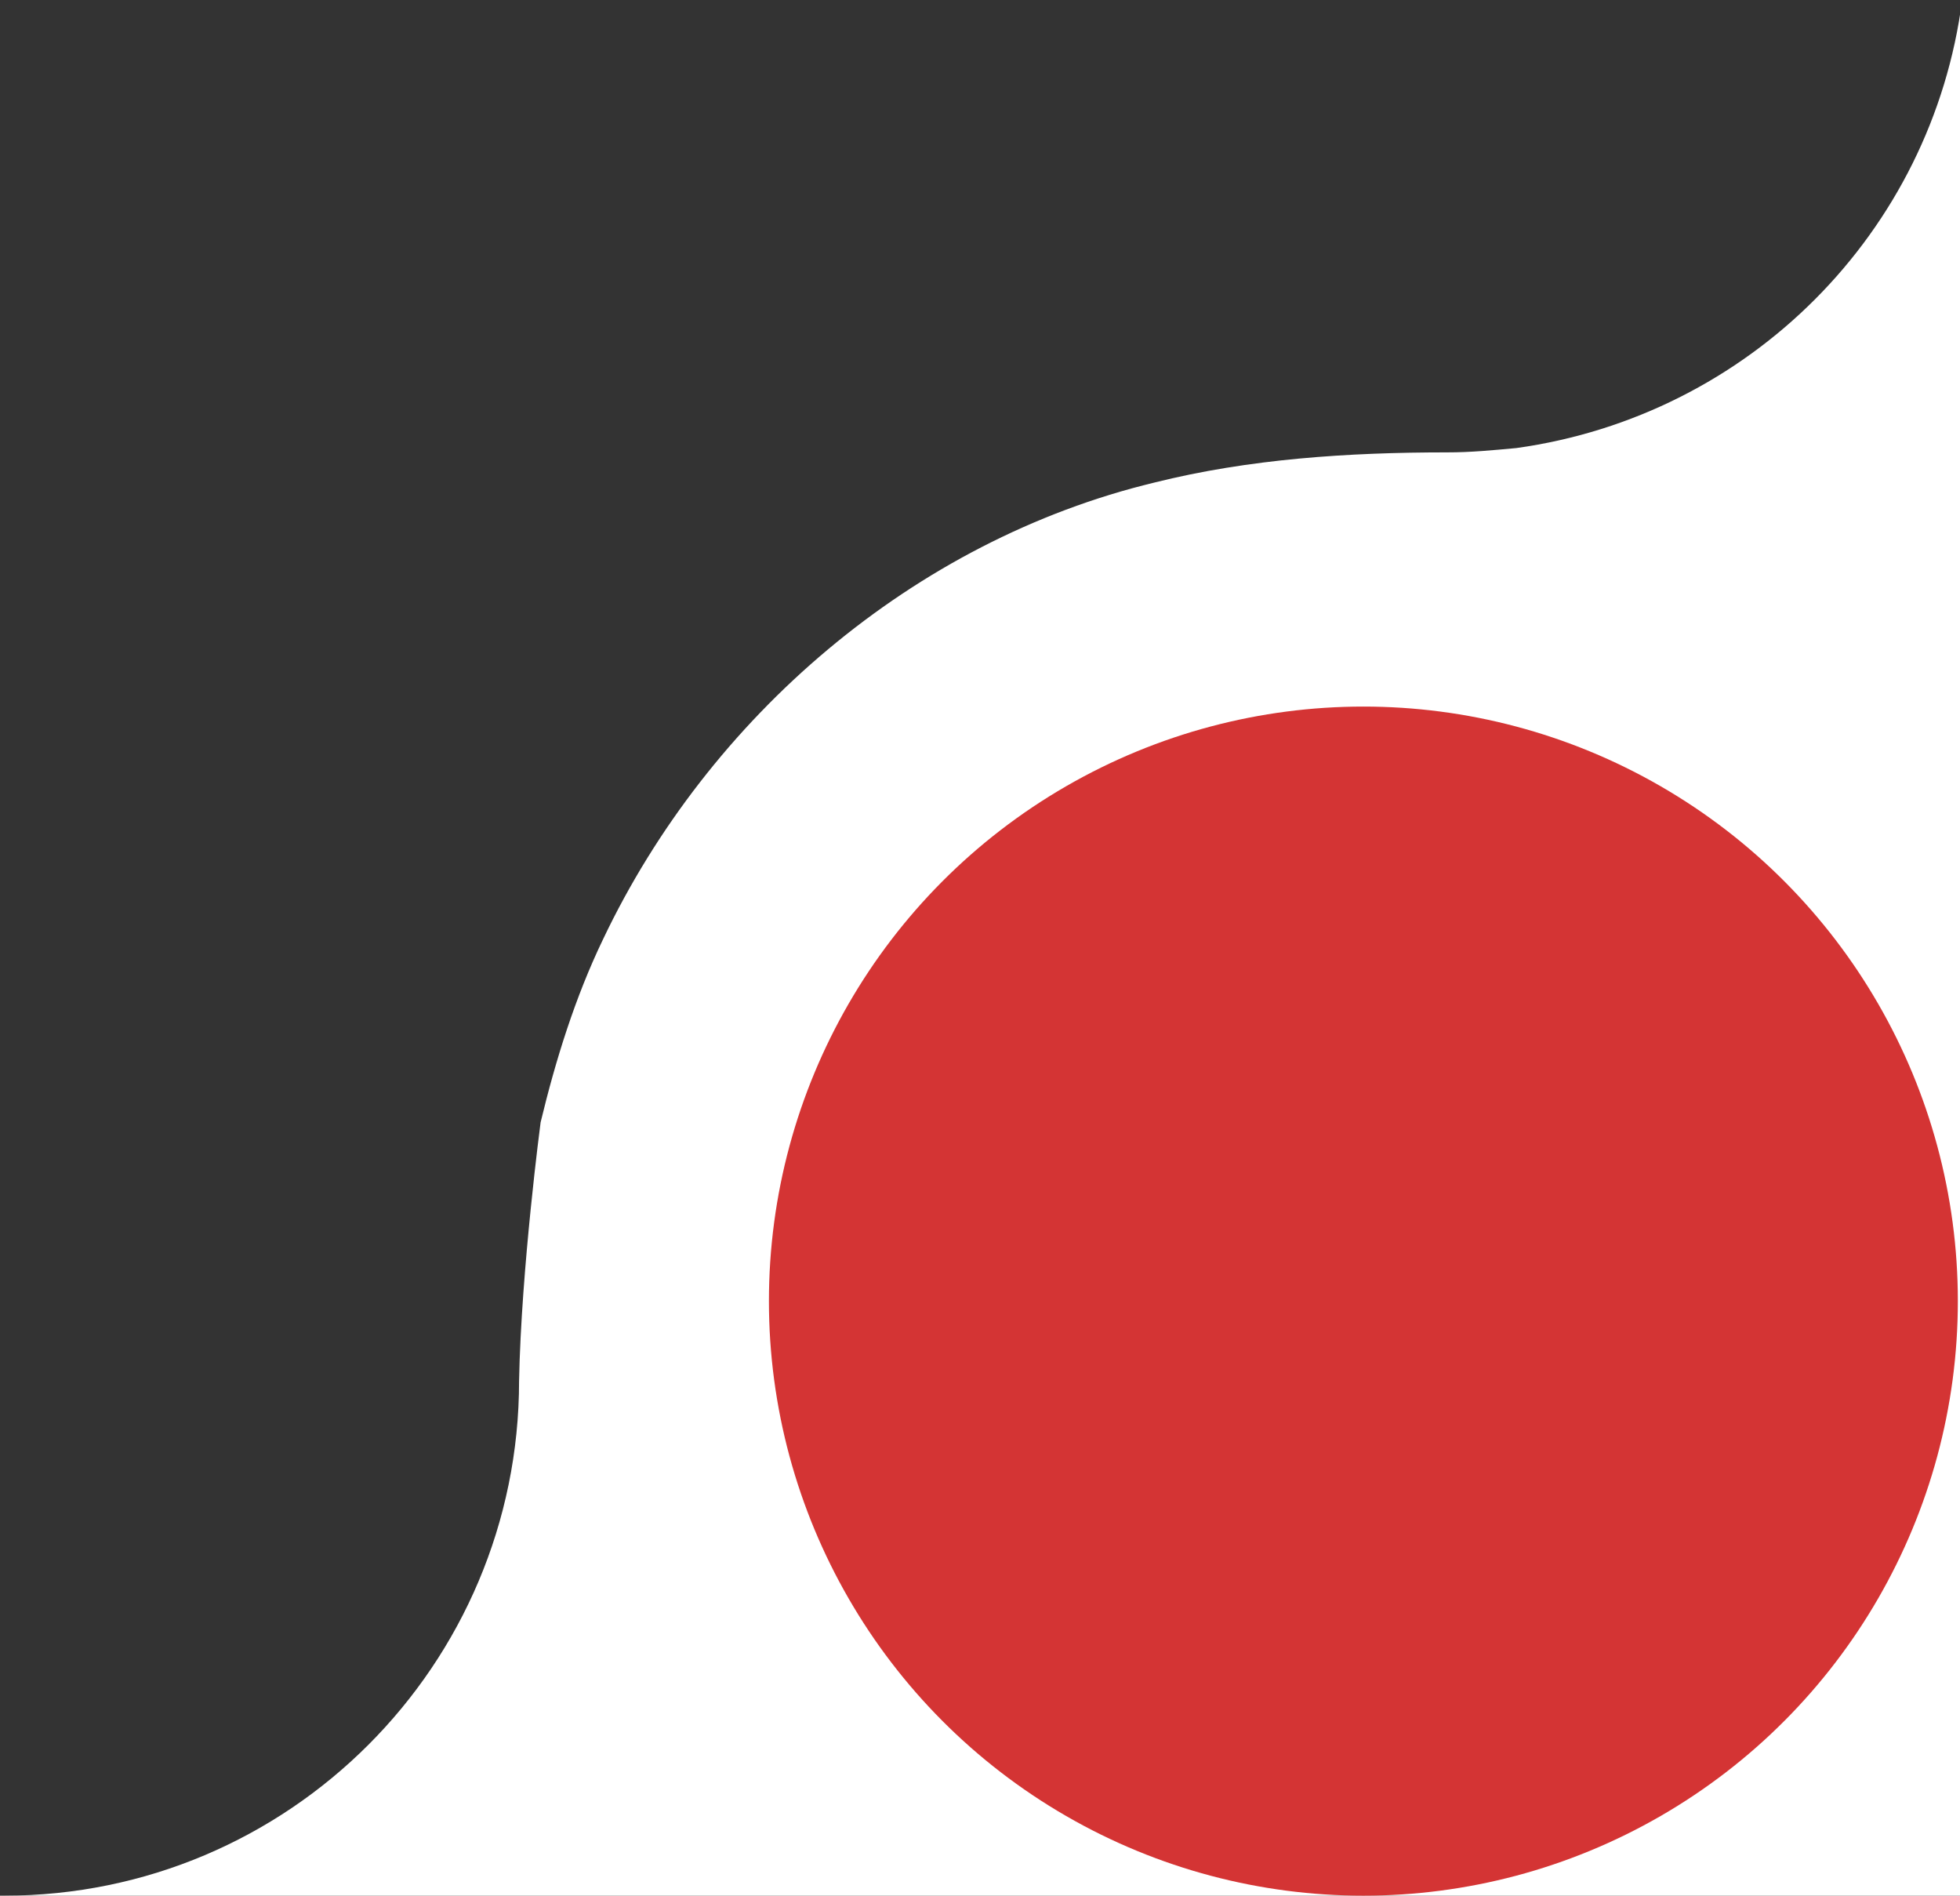
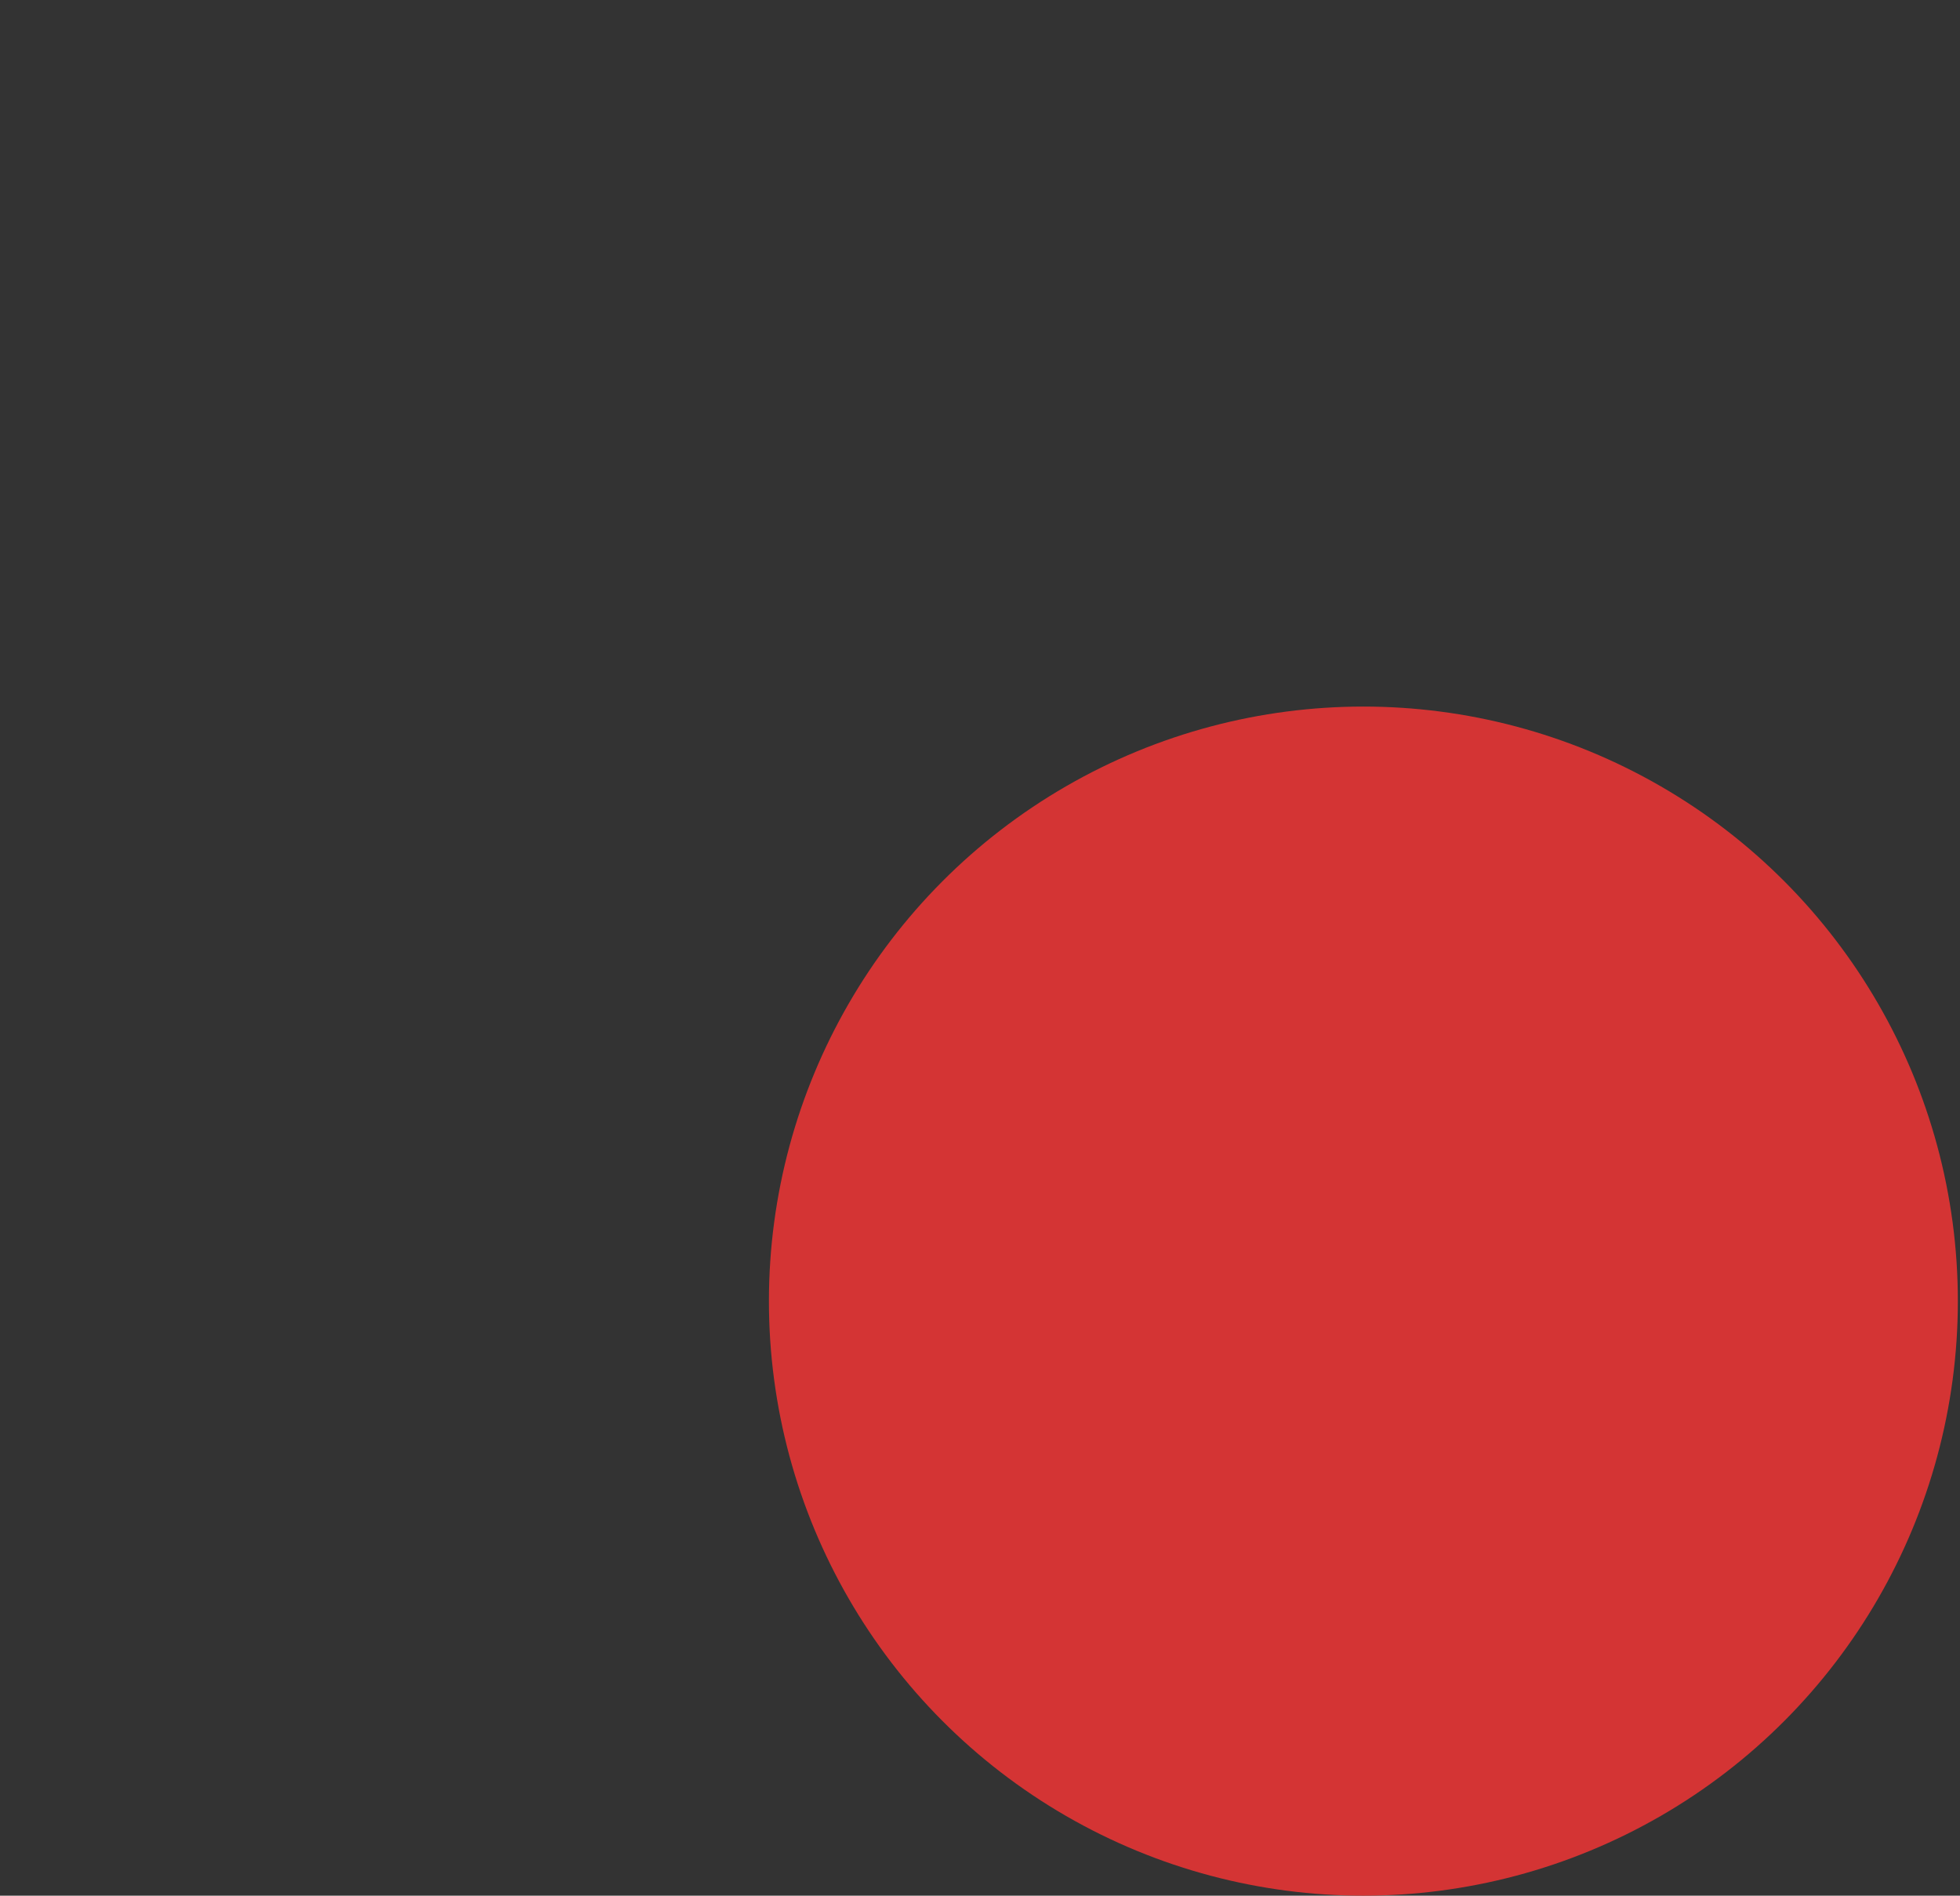
<svg xmlns="http://www.w3.org/2000/svg" id="Layer_1" x="0px" y="0px" viewBox="0 0 91 88" style="enable-background:new 0 0 91 88;" xml:space="preserve">
  <rect x="0" y="0" width="91" height="88" fill="#333333" stroke="none" />
  <style type="text/css"> .st0{fill:#FFFFFF;} .st1{fill:#D43434;} </style>
  <g>
-     <path class="st0" d="M70.4,20.8c-1.1,0.1-2.1,0.2-3.2,0.2c-4.6,0-9.2,0.3-13.6,1.4C42.4,25.1,32.9,33.3,28,43.6 c-1.3,2.7-2.2,5.6-2.9,8.5c0,0-0.9,6.8-1,12c0,13.2-10.7,23.9-23.9,23.9c0,0-0.1,0-0.1,0V88h91V0C89.7,10.8,81.2,19.3,70.4,20.8z" />
    <ellipse class="st1" cx="63.3" cy="60.4" rx="27.6" ry="27.6" />
  </g>
</svg>